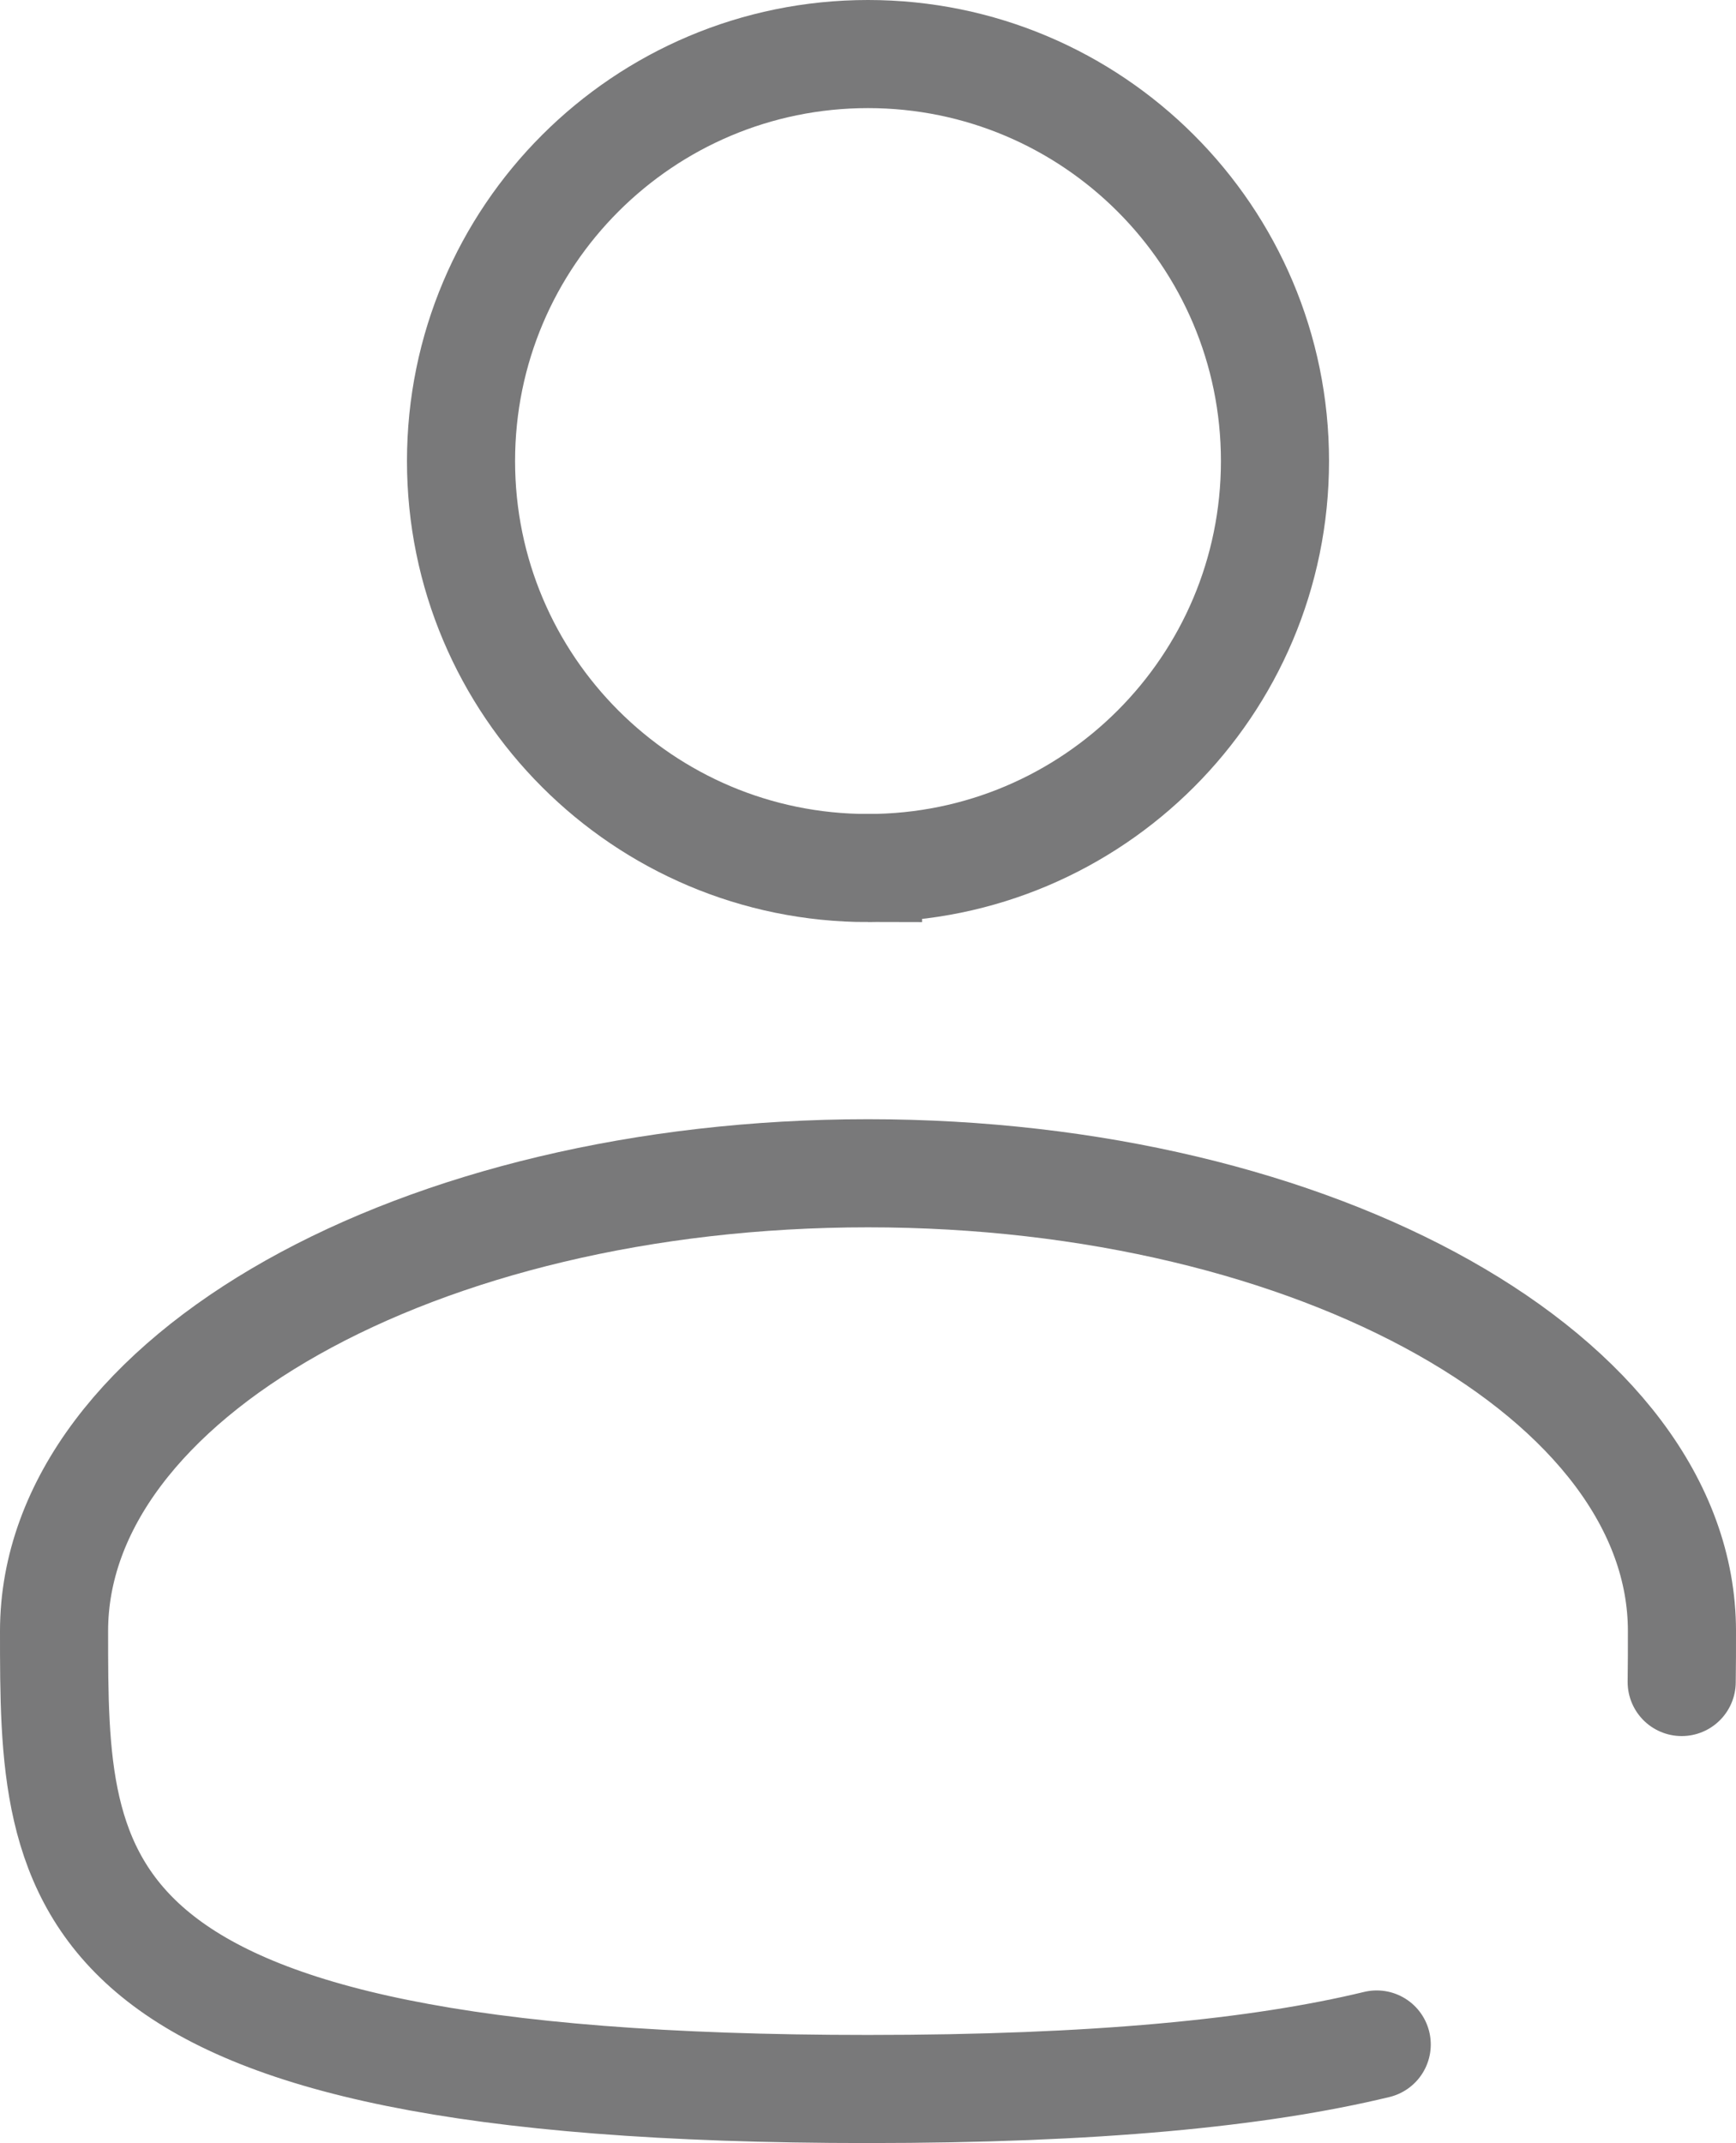
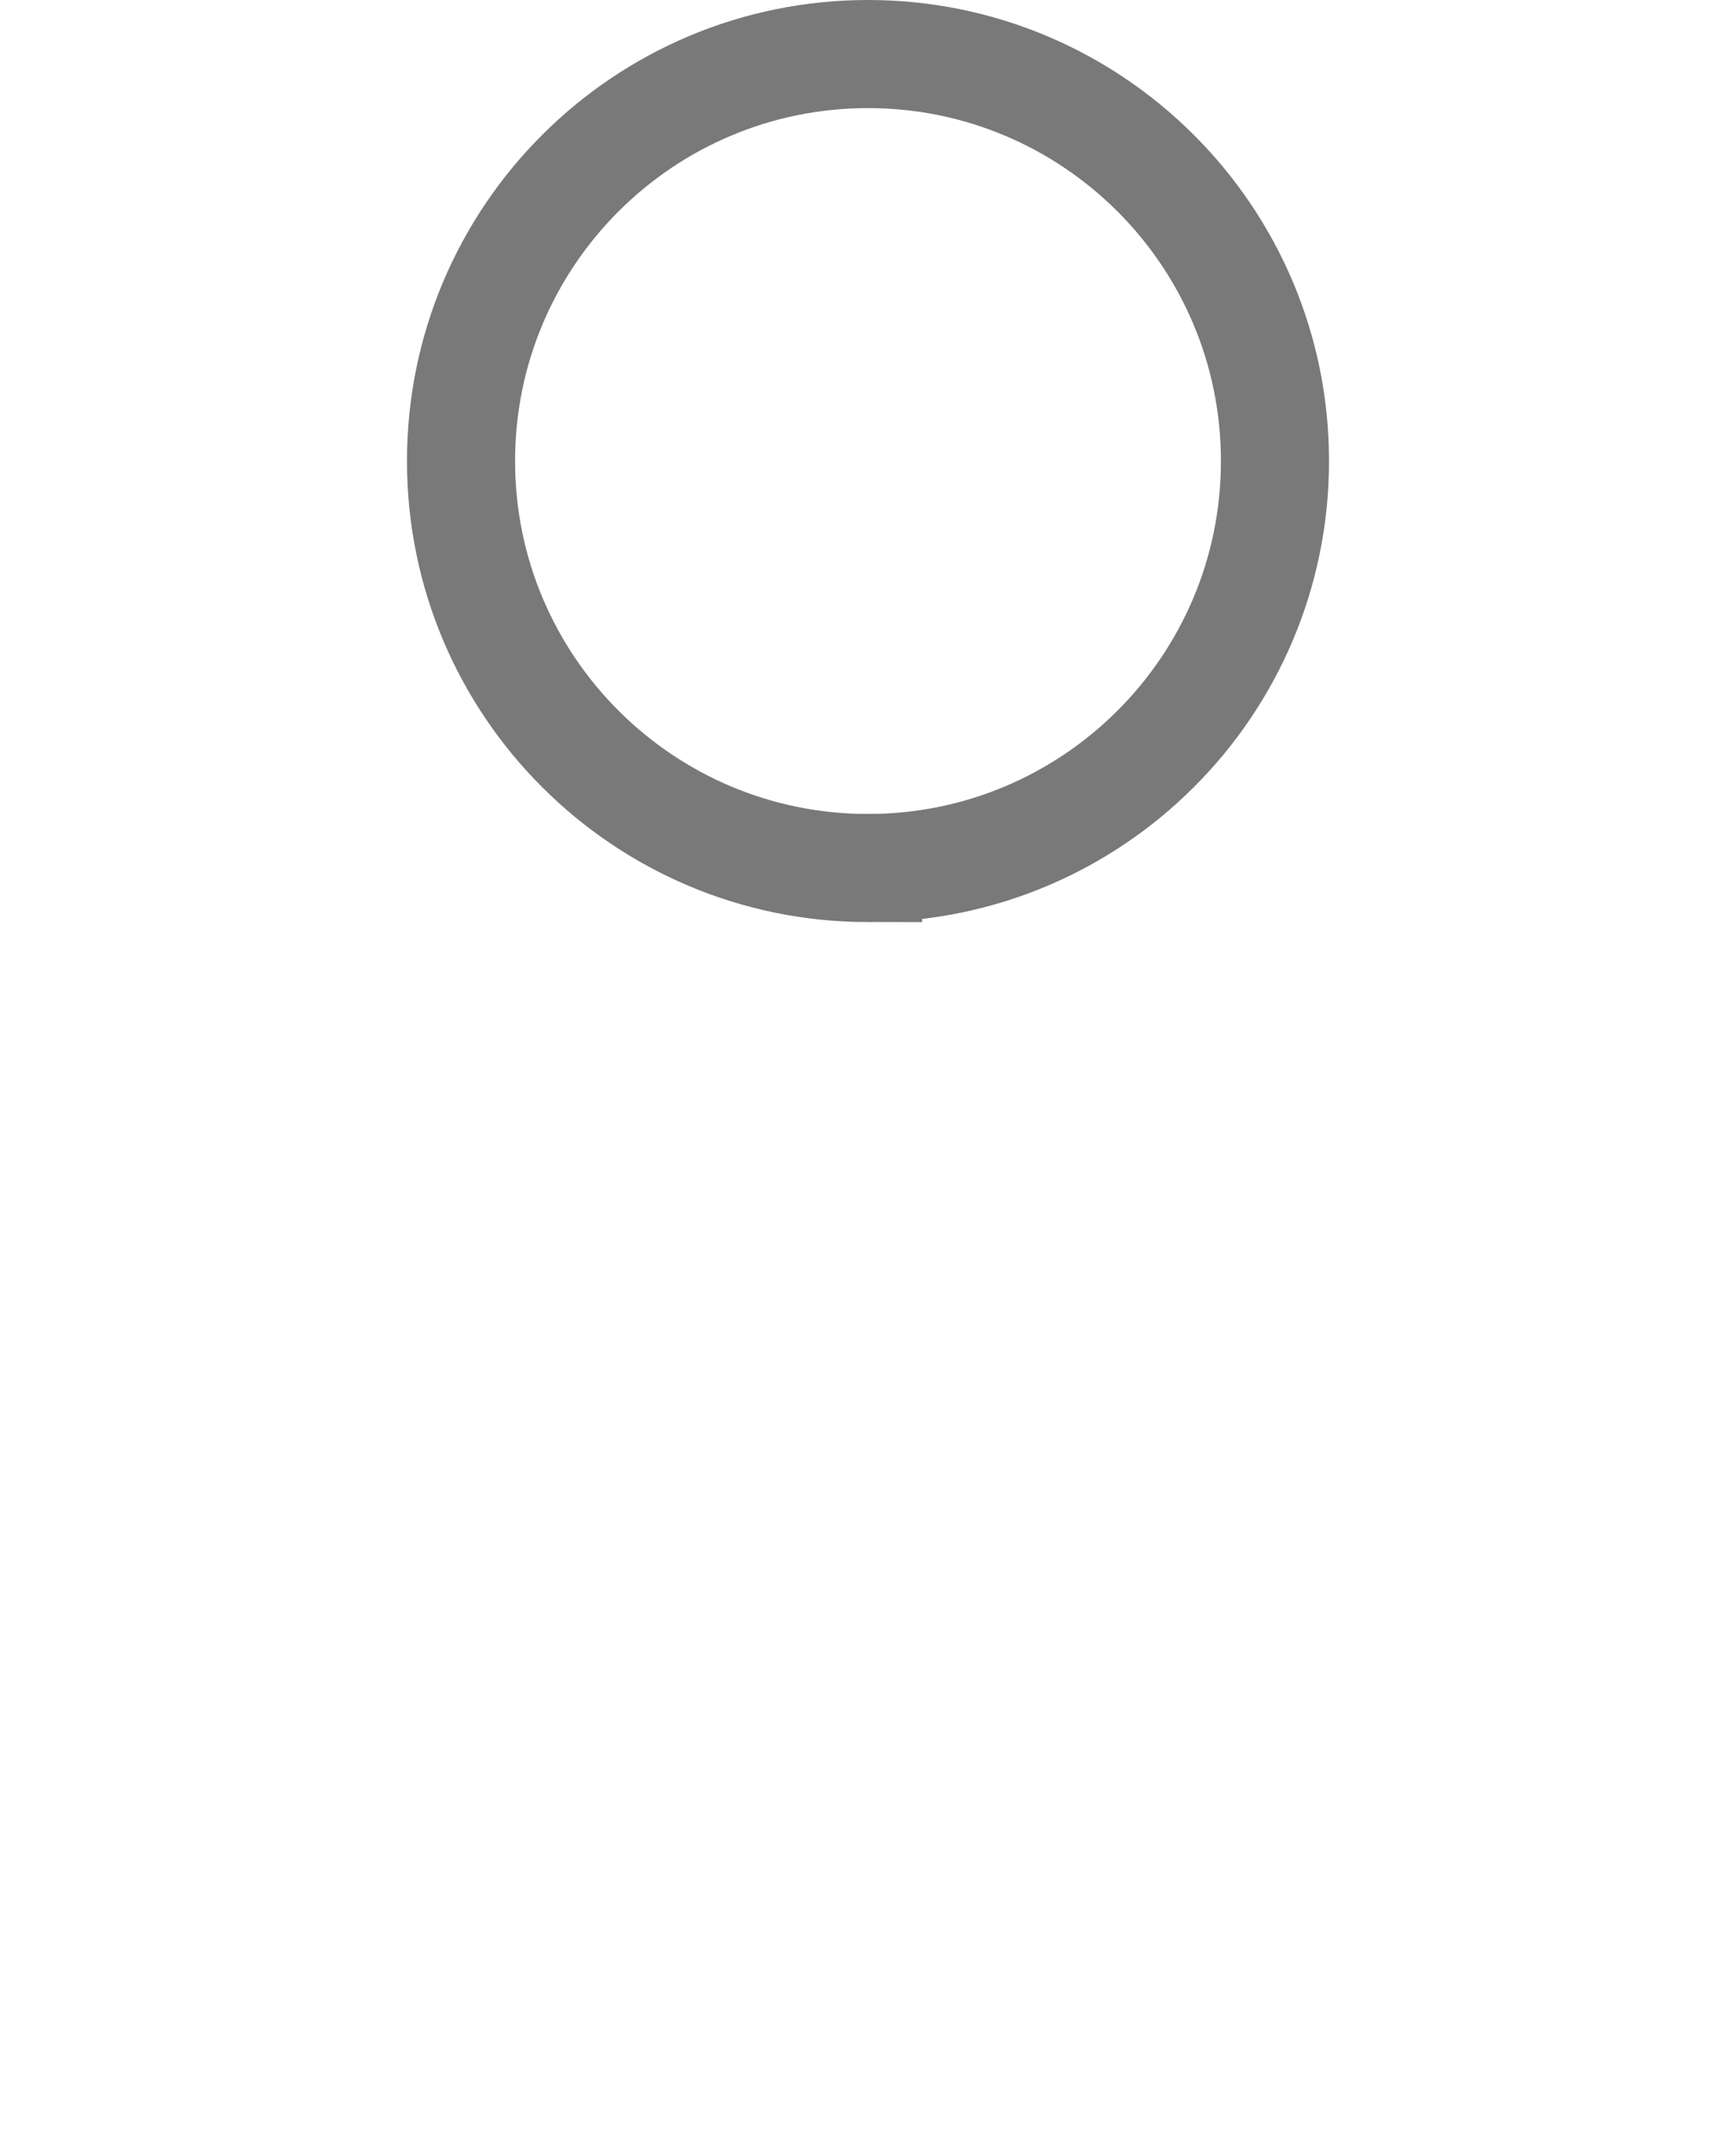
<svg xmlns="http://www.w3.org/2000/svg" id="Camada_2" data-name="Camada 2" viewBox="0 0 136.5 168.5">
  <defs>
    <style>
      .cls-1 {
        stroke-linecap: round;
      }

      .cls-1, .cls-2 {
        fill: none;
        stroke: #79797a;
        stroke-width: 8.5px;
      }
    </style>
  </defs>
  <g id="Camada_1-2" data-name="Camada 1">
    <path class="cls-2" d="M68.25,68.25c17.67,0,32-14.33,32-32S85.92,4.25,68.25,4.25s-32,14.33-32,32,14.33,32,32,32Z" />
-     <path class="cls-1" d="M132.23,132.25c.02-1.31.02-2.65.02-4,0-19.88-28.66-36-64-36S4.25,108.37,4.25,128.25s0,36,64,36c17.85,0,30.72-1.26,40-3.5" />
  </g>
</svg>